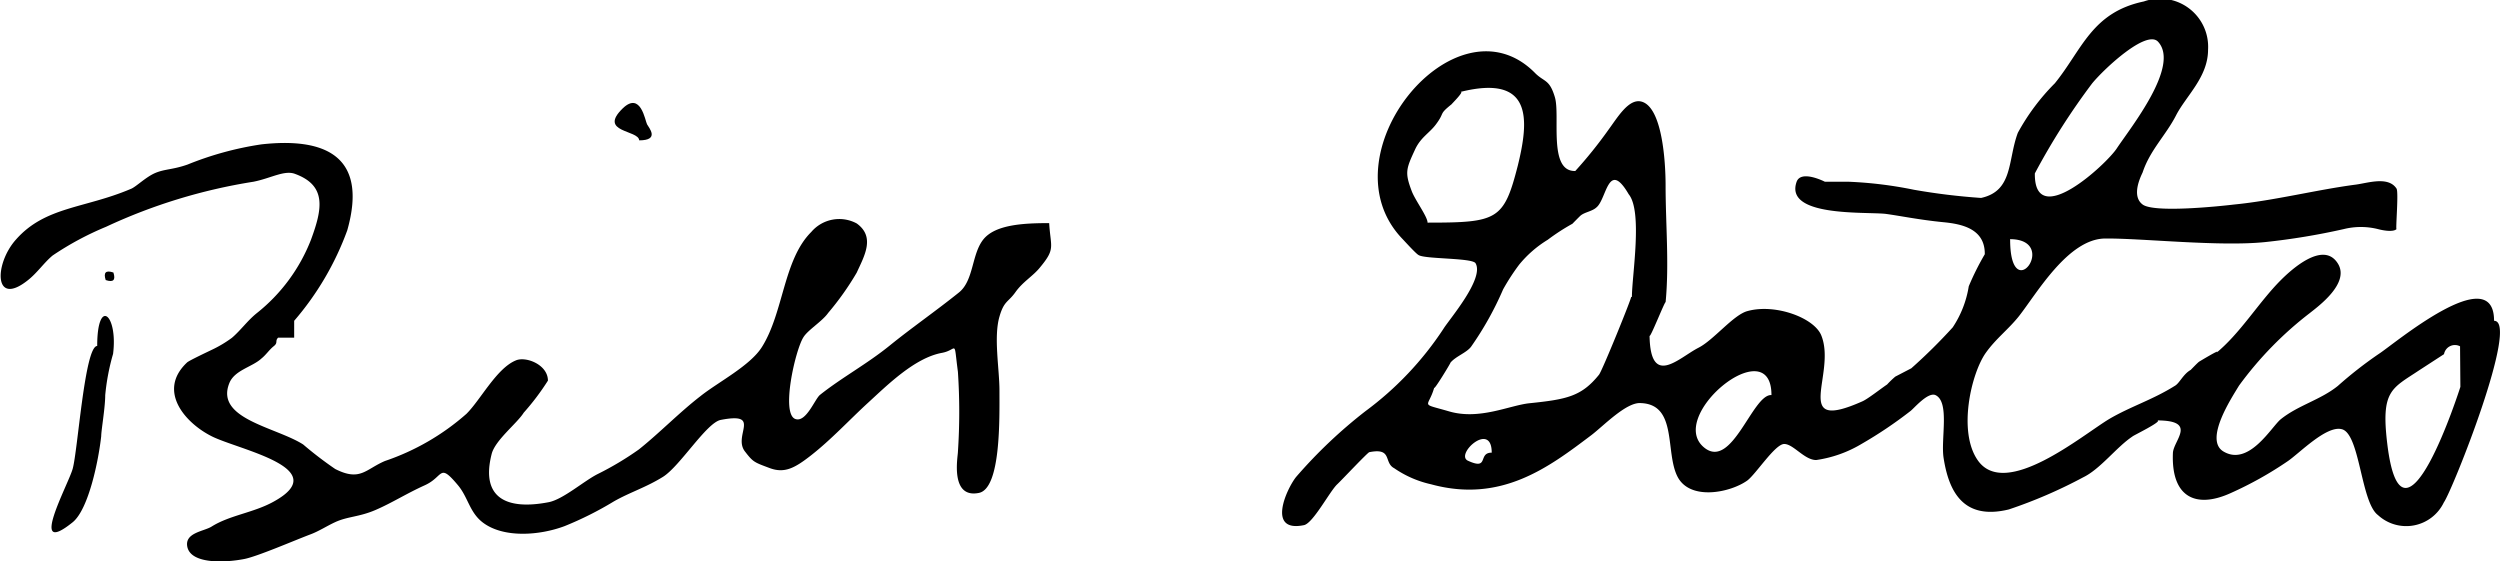
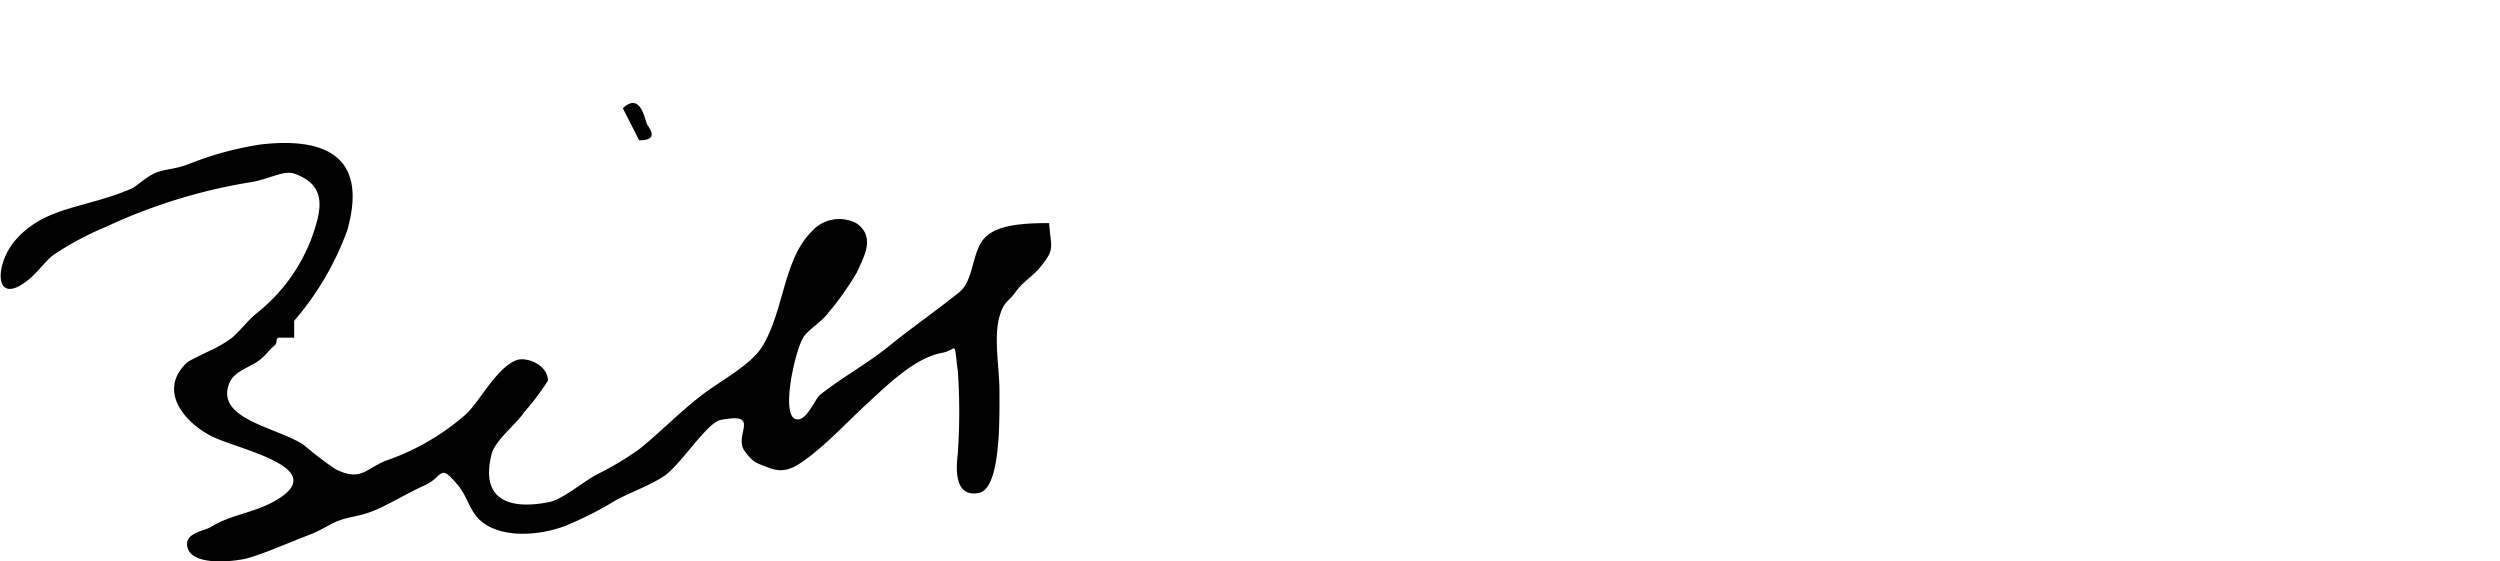
<svg xmlns="http://www.w3.org/2000/svg" viewBox="0 0 155.86 35">
  <title>bill_sig</title>
  <g id="Layer_2" data-name="Layer 2">
    <g id="Bill_Sig_Image" data-name="Bill_Sig Image">
-       <path d="M155.49,20c0-3.83-6.28,1.49-7.18,2.06a25.41,25.41,0,0,0-2.56,2c-1.08.87-2.46,1.2-3.55,2.07-.58.46-2,3-3.61,2-1.16-.75.53-3.31,1-4.09A22.2,22.2,0,0,1,144,19.52c.5-.4,2.49-1.84,1.77-3.06-.91-1.54-3,.43-3.57,1-1.4,1.4-2.54,3.35-4.1,4.6.65-.52-1.23.63-1,.49-.09.06-.52.51-.52.51-.48.27-.7.84-1,1-1.39.87-2.75,1.28-4.08,2.06-1.67,1-6.5,5.06-8.21,2.56-1.24-1.8-.39-5.41.51-6.68.64-.9,1.42-1.47,2.07-2.29,1.11-1.41,3.06-4.82,5.37-4.84s7.14.52,10,.22a42.52,42.52,0,0,0,4.89-.81,4.42,4.42,0,0,1,2.11,0c.45.12,1,.18,1.17,0-.07.06.14-2.3,0-2.52-.51-.79-1.79-.35-2.54-.25-2.39.31-5.11,1-7.58,1.24-1,.12-5,.53-5.71,0s-.14-1.7,0-2c.46-1.39,1.45-2.32,2.08-3.55s2-2.39,2-4.11A3,3,0,0,0,133.66.09c-3.25.68-3.85,3-5.55,5.1a13.52,13.52,0,0,0-2.31,3.09c-.64,1.71-.28,3.62-2.29,4.06a39.78,39.78,0,0,1-4.19-.51,25.31,25.31,0,0,0-4.08-.5c-1,0-.77,0-1.47,0,0,0-1.48-.76-1.76,0-.78,2.19,4.19,1.87,5.52,2,.91.12,2.09.37,3.6.52,1.16.11,2.63.4,2.61,2a16.62,16.62,0,0,0-1,2,6.44,6.44,0,0,1-1,2.56,33.77,33.77,0,0,1-2.58,2.55l-1,.52a5.83,5.83,0,0,0-.51.49c-.43.29-1.2.9-1.54,1.05-4.49,2-1.6-1.7-2.56-4.1-.44-1.11-2.87-2-4.59-1.53-.88.22-2.12,1.81-3.07,2.29-1.23.63-3,2.52-3.05-.76,0,.28,1-2.26,1-2.07.23-2.37,0-4.9,0-7.28,0-1.5-.21-4.92-1.52-5.24-.79-.19-1.48,1-2.05,1.77a27.34,27.34,0,0,1-2.06,2.56c-1.7.05-.93-3.43-1.27-4.59s-.68-.94-1.26-1.54C90.72-.44,82.45,9.73,87.44,14.9c.18.19.85.93,1,1,.38.26,3.35.17,3.55.51.57.95-1.63,3.49-2,4.09a20.12,20.12,0,0,1-4.87,5.14,30.16,30.16,0,0,0-4.32,4.1c-.58.73-1.85,3.48.49,3,.57-.11,1.61-2.11,2.08-2.55.25-.23,1.91-2,2-2,1.46-.29.88.65,1.55,1a6.54,6.54,0,0,0,2.29,1c4.38,1.2,7.35-1.06,10-3.06.74-.56,2.18-2.07,3.08-2,2.3.08,1.51,3.05,2.29,4.58s3.3,1,4.35.25c.54-.4,1.73-2.27,2.3-2.28s1.26,1,2,1a7.6,7.6,0,0,0,2.82-1,26.47,26.47,0,0,0,3.05-2.05c.21-.15,1.08-1.2,1.56-1,.91.42.33,2.72.51,3.91.31,2,1.16,3.93,4.07,3.22a29.84,29.84,0,0,0,4.63-2c1.08-.52,2.08-1.89,3.08-2.55-.07,0,2-1,1.52-1,2.53,0,1.07,1.21,1,2-.13,2.8,1.43,3.51,3.58,2.54a22.74,22.74,0,0,0,3.58-2c.72-.49,2.37-2.2,3.33-2,1.17.2,1.21,4.55,2.29,5.36a2.6,2.6,0,0,0,4.11-.79C152.89,30.58,157.11,20,155.49,20Zm-28.63-9.19a42.32,42.32,0,0,1,3.58-5.62c.77-.93,3.38-3.36,4.1-2.59,1.39,1.5-1.7,5.34-2.57,6.65C131.33,10.23,126.83,14.4,126.86,10.83Zm-1.54,4.1C128.43,14.93,125.32,19.24,125.32,14.93ZM89,13.88c0-.38-.8-1.43-1-2-.43-1.14-.33-1.37.23-2.58.35-.74.88-1,1.28-1.53.61-.81.14-.59,1-1.28-.08.06.83-.83.54-.76,4.53-1.13,4.27,1.76,3.58,4.58C93.76,13.72,93.37,13.88,89,13.88ZM93,28.22c-.89,0-.13,1.13-1.49.5C90.7,28.32,93,26.22,93,28.22Zm8.69-9.71c.07,0-1.79,4.58-2,4.85-1.09,1.35-2,1.54-4.34,1.78-1.24.13-3.11,1.06-5,.51s-1.3-.18-.93-1.5c-.09.32,1.1-1.64,1-1.53.32-.4,1-.62,1.29-1a19.84,19.84,0,0,0,2-3.58,13.68,13.68,0,0,1,1-1.54,7,7,0,0,1,1.78-1.55,13.16,13.16,0,0,1,1.54-1s.46-.47.51-.51c.26-.22.73-.26,1-.52.63-.53.72-3,2-.81C102.42,13.18,101.74,17.2,101.74,18.51Zm8.7,6.12c-1.15.06-2.39,4.54-4.07,3.33C103.72,26.06,110.44,20.51,110.44,24.63Zm43-.51s-3.62,11.4-4.56,3.53c-.4-3.32.28-3.42,2-4.57l1.54-1a.69.69,0,0,1,1-.49Z" />
      <path d="M65.41,13.91c-1.6,0-3.34.09-4.09,1s-.6,2.57-1.53,3.32c-1.43,1.15-2.91,2.17-4.33,3.32s-3,2-4.34,3.07c-.32.26-.87,1.75-1.54,1.5-.9-.34,0-4.28.5-5.08.27-.46,1.18-1,1.55-1.53A17.61,17.61,0,0,0,53.41,17c.48-1.05,1.17-2.23,0-3.07a2.29,2.29,0,0,0-2.83.53c-1.74,1.73-1.72,5-3.07,7.16-.73,1.18-2.74,2.2-3.83,3.07-1.3,1-2.57,2.31-3.85,3.33a19,19,0,0,1-2.56,1.53c-.86.43-2.17,1.59-3.07,1.76-2.59.5-4.25-.24-3.55-3,.21-.86,1.6-1.93,2-2.58a15.39,15.39,0,0,0,1.51-2c0-1-1.38-1.53-2-1.26-1.2.49-2.2,2.46-3.08,3.33A14.89,14.89,0,0,1,24,28.74c-1.22.52-1.54,1.29-3.1.5a23.11,23.11,0,0,1-2-1.53c-1.71-1.09-5.51-1.59-4.6-3.83.33-.81,1.43-1,2-1.53.28-.22.49-.55.77-.77s.06-.32.27-.53h1V20a18.14,18.14,0,0,0,3.31-5.64C23,9.59,20.08,8.58,16.3,9a20.1,20.1,0,0,0-4.61,1.26c-.91.32-1.4.27-2,.52s-1.23.89-1.54,1C5.28,13,2.82,12.87,1,14.93c-1.36,1.51-1.41,4.26.75,2.53.57-.45,1-1.09,1.53-1.53a18.7,18.7,0,0,1,3.33-1.79,34.38,34.38,0,0,1,9.19-2.81c1.07-.21,1.93-.74,2.59-.49,2,.73,1.7,2.2,1,4.1A10.88,10.88,0,0,1,16,19.53c-.57.46-1,1.07-1.54,1.53a7.42,7.42,0,0,1-1.28.76c-.16.08-1.4.66-1.52.78-1.86,1.75-.15,3.75,1.54,4.6s7.67,2,3.83,4.09c-1.24.68-2.71.83-3.84,1.54-.48.3-1.7.38-1.51,1.27.23,1.05,2.26,1,3.55.75.82-.16,3.08-1.14,4.11-1.53.52-.19,1.06-.54,1.54-.76.79-.37,1.5-.32,2.54-.77s1.88-1,3.07-1.54.86-1.43,2.06,0c.63.75.72,1.68,1.53,2.31,1.29,1,3.55.83,5.12.24a21.16,21.16,0,0,0,3.07-1.54c1-.57,2-.87,3.06-1.53s2.71-3.37,3.6-3.55c2.64-.51.7,1,1.54,2,.49.64.58.65,1.51,1s1.57,0,2.57-.78c1.28-1,2.41-2.23,3.59-3.31s2.89-2.78,4.58-3.09c1-.18.72-.93,1,1.18a37.67,37.67,0,0,1,0,5c0,.27-.51,2.92,1.31,2.55,1.38-.28,1.28-4.68,1.28-6.39,0-1.34-.37-3.32,0-4.6.29-1,.54-.88,1-1.53s1.1-1,1.53-1.54C65.82,15.49,65.5,15.44,65.41,13.91Z" />
-       <path d="M6.06,21.57c-.78,0-1.21,6.53-1.53,7.66-.28,1-2.82,5.6,0,3.33,1-.81,1.62-3.89,1.78-5.37,0-.36.25-1.78.25-2.55a13.84,13.84,0,0,1,.49-2.58C7.36,19.59,6.06,18.51,6.06,21.57Z" />
-       <path d="M39.85,8.75c1.3,0,.61-.78.49-1s-.39-2.07-1.51-1C37.26,8.27,39.82,8.09,39.85,8.75Z" />
-       <path d="M6.59,17.46q.71.24.48-.47Q6.36,16.75,6.59,17.46Z" />
+       <path d="M39.85,8.75c1.3,0,.61-.78.49-1s-.39-2.07-1.51-1Z" />
    </g>
  </g>
</svg>